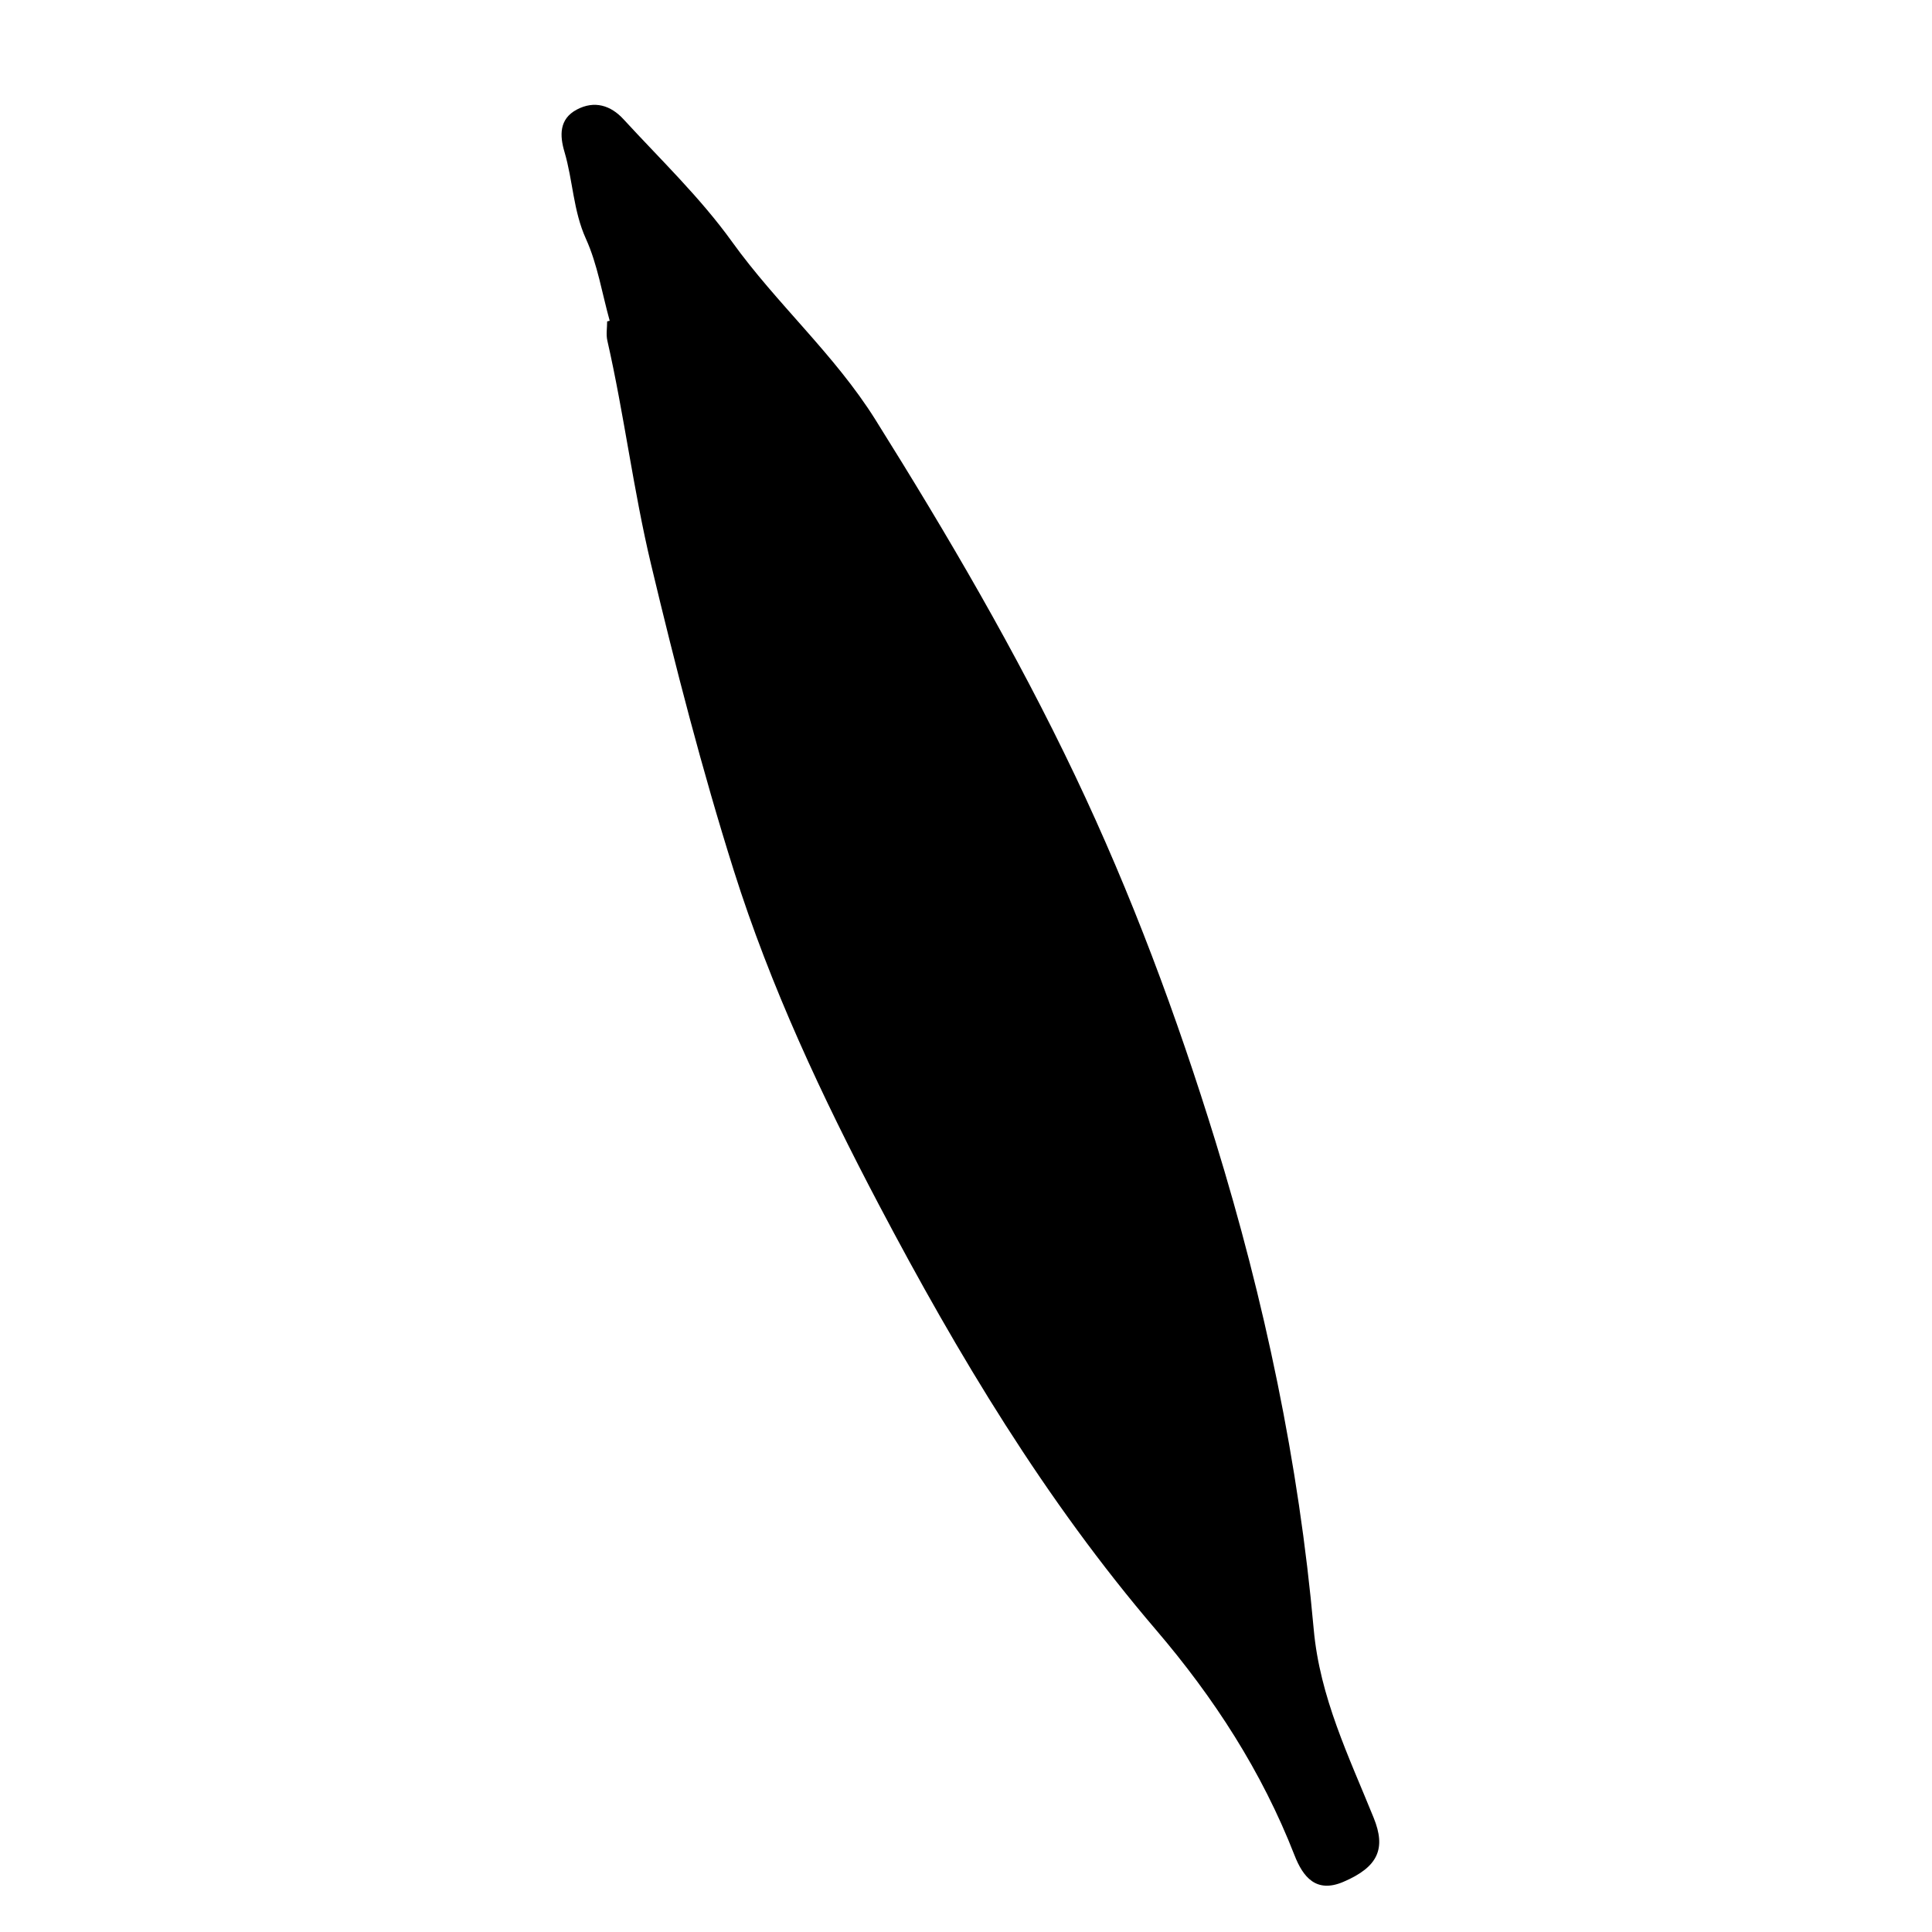
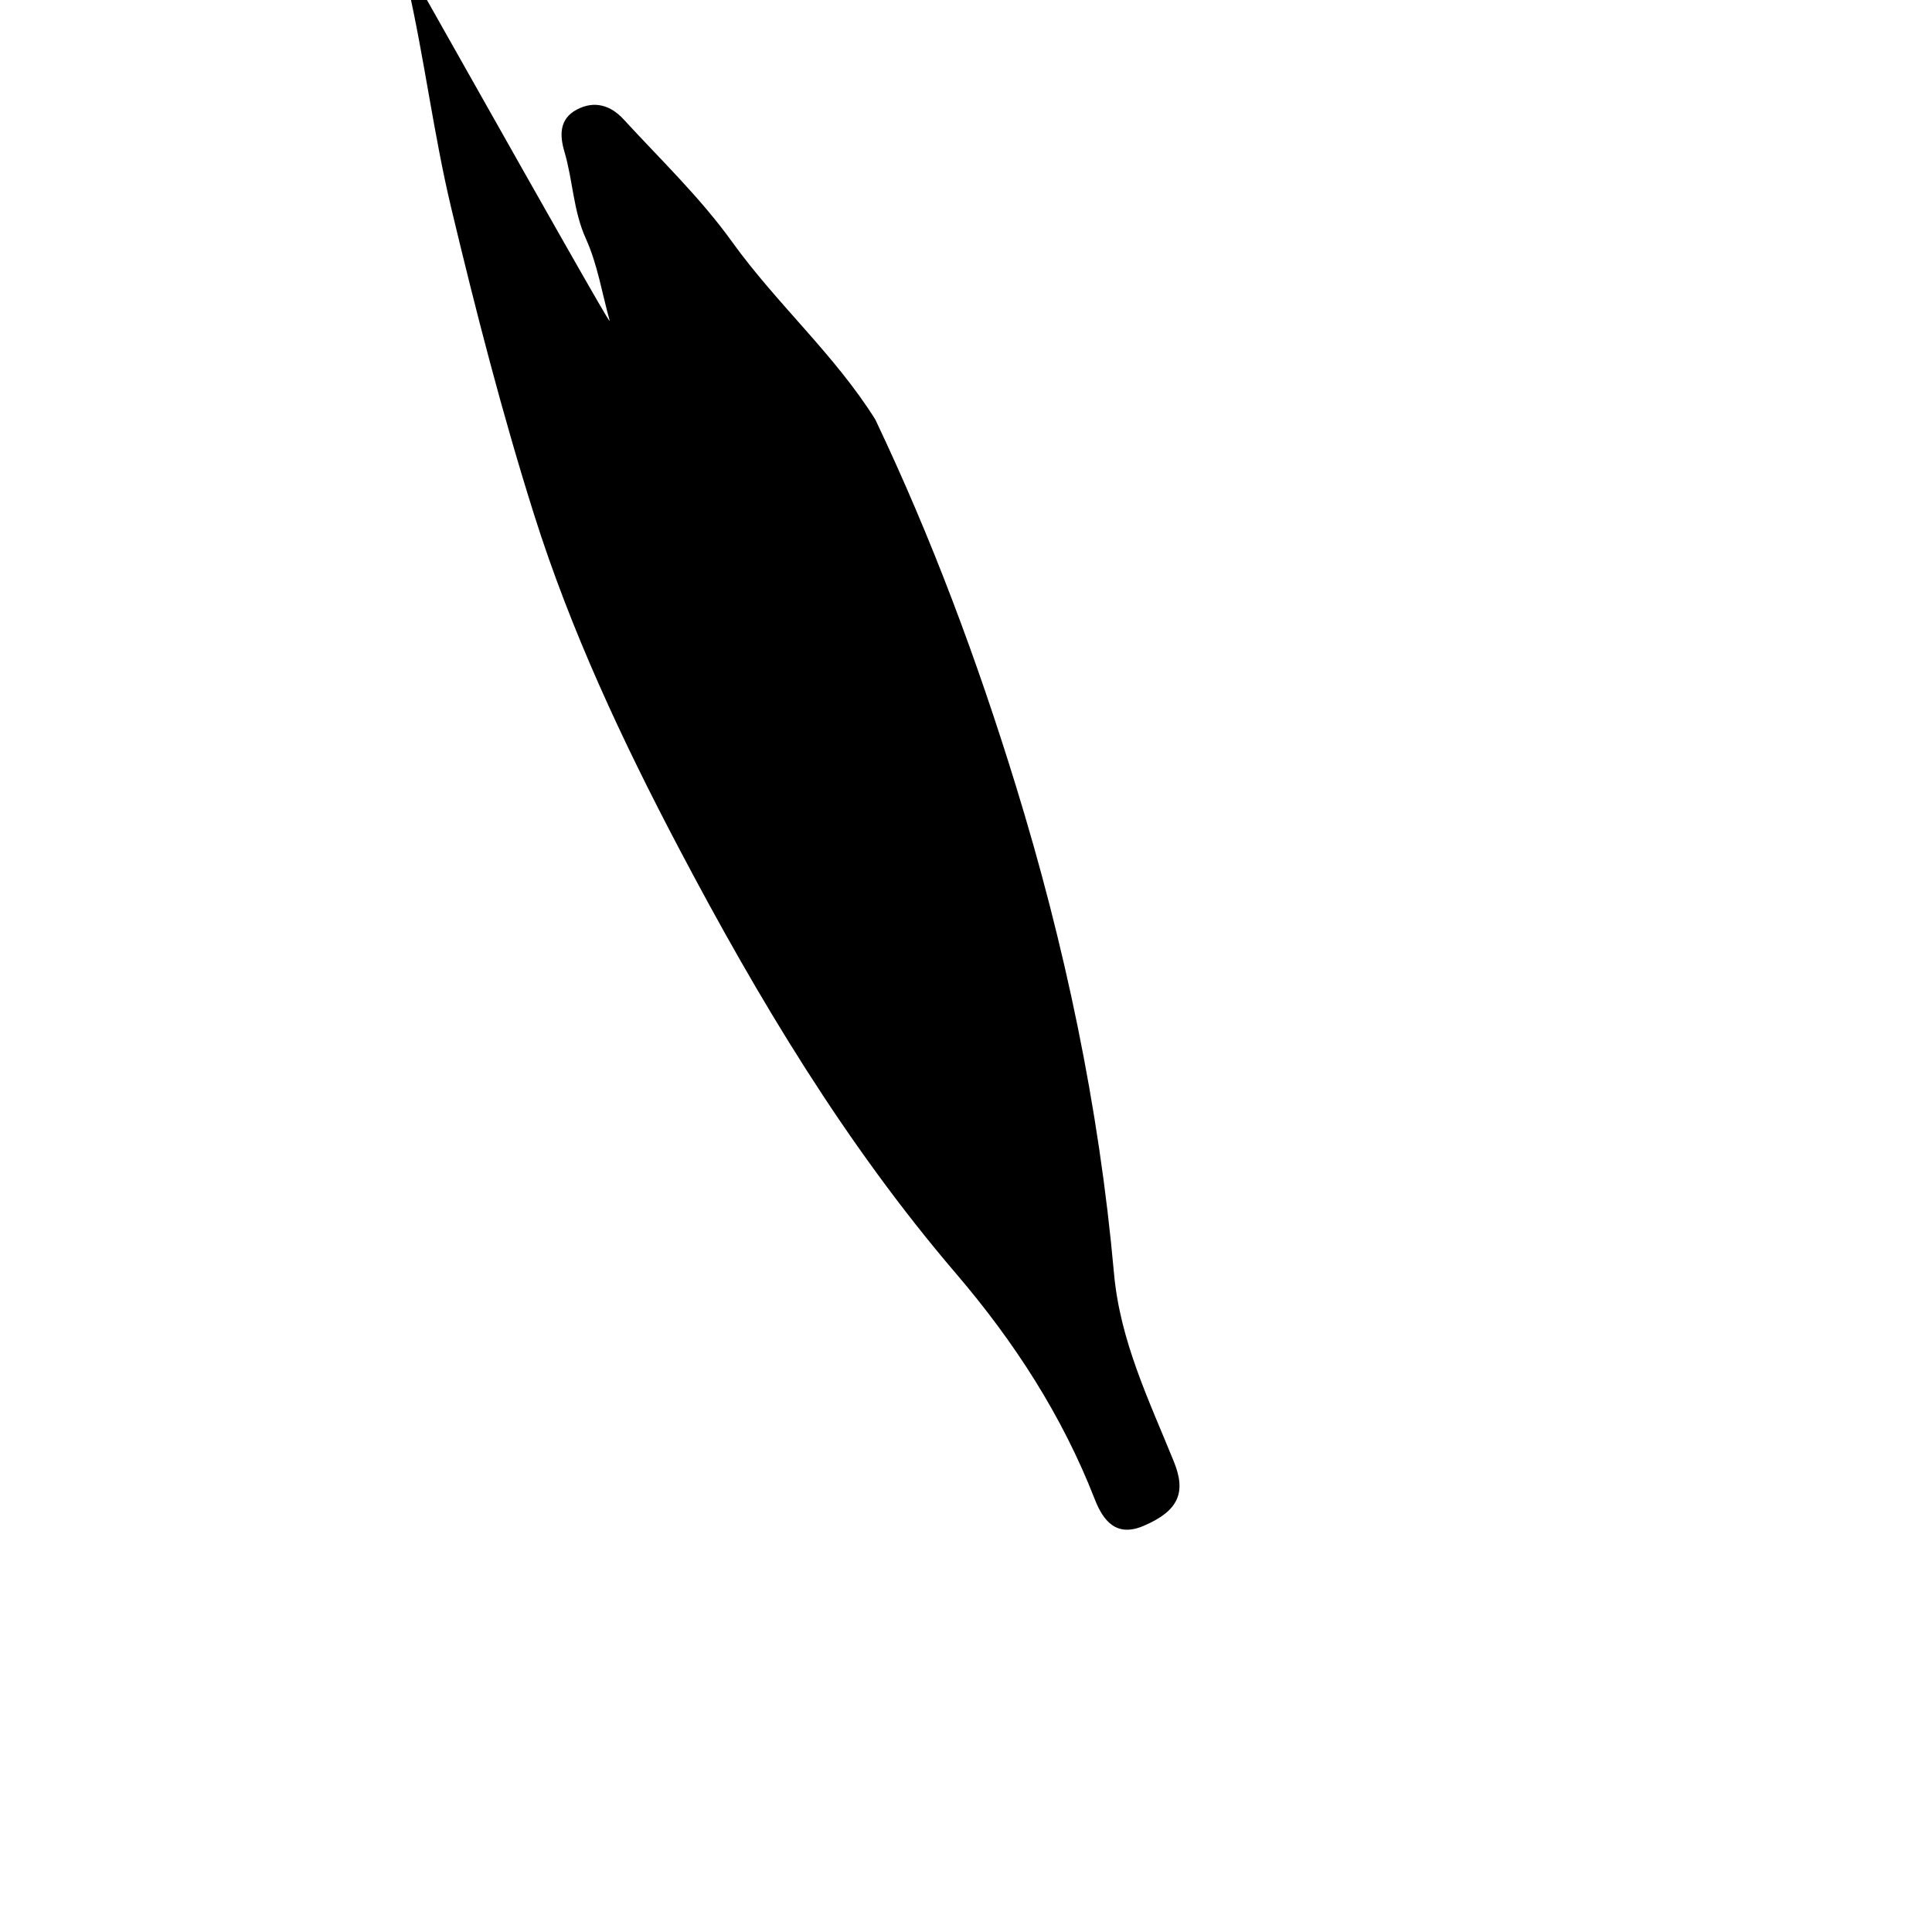
<svg xmlns="http://www.w3.org/2000/svg" version="1.1" id="Layer_1" x="0px" y="0px" width="300px" height="300px" viewBox="0 0 300 300" style="enable-background:new 0 0 300 300;" xml:space="preserve">
  <g>
    <g>
-       <path style="fill:none;" d="M151,301c-48.833,0-97.667-0.034-146.5,0.083c-2.982,0.008-3.584-0.601-3.582-3.583    c0.099-97.667,0.099-195.333,0-293C0.916,1.519,1.518,0.915,4.5,0.918c97.667,0.1,195.333,0.1,293,0    c2.981-0.003,3.585,0.6,3.582,3.582c-0.1,97.666-0.1,195.333,0,293c0.003,2.981-0.599,3.591-3.582,3.583    C248.667,300.966,199.833,301,151,301z M94.673,49.809c-0.131,0.032-0.263,0.065-0.395,0.098c0,0.994-0.187,2.031,0.029,2.977    c2.616,11.493,4.035,23.207,6.774,34.694c3.814,15.993,7.922,31.932,12.855,47.57c5.689,18.034,13.727,35.195,22.574,51.987    c12.29,23.327,25.781,45.821,42.955,65.902c9.051,10.584,16.478,22.048,21.542,35.037c1.324,3.396,3.366,5.94,7.583,4.142    c5.478-2.337,6.627-5.218,4.718-9.938c-3.851-9.518-8.37-18.717-9.317-29.314c-2.304-25.773-7.636-51.014-15.254-75.739    c-5.981-19.417-13.045-38.397-21.805-56.803c-9.114-19.153-19.785-37.348-31.015-55.279    c-6.321-10.093-15.323-17.972-22.222-27.567c-4.979-6.926-11.141-12.81-16.88-19.062c-1.979-2.156-4.51-2.95-7.248-1.499    c-2.775,1.471-2.657,4.067-1.916,6.568c1.316,4.441,1.348,9.124,3.331,13.498C92.788,41.062,93.487,45.547,94.673,49.809z" />
-       <path style="fill-rule:evenodd;clip-rule:evenodd;" d="M94.673,49.809c-1.187-4.262-1.886-8.746-3.691-12.728    c-1.983-4.374-2.015-9.057-3.331-13.498c-0.741-2.501-0.859-5.098,1.916-6.568c2.738-1.451,5.269-0.657,7.248,1.499    c5.74,6.252,11.901,12.136,16.88,19.062c6.899,9.596,15.901,17.475,22.222,27.567c11.23,17.932,21.901,36.126,31.015,55.279    c8.76,18.405,15.823,37.386,21.805,56.803c7.618,24.726,12.95,49.966,15.254,75.739c0.947,10.598,5.467,19.797,9.317,29.314    c1.909,4.72,0.76,7.601-4.718,9.938c-4.217,1.799-6.259-0.746-7.583-4.142c-5.064-12.989-12.491-24.453-21.542-35.037    c-17.174-20.081-30.666-42.575-42.955-65.902c-8.847-16.792-16.885-33.953-22.574-51.987c-4.933-15.639-9.041-31.577-12.855-47.57    c-2.74-11.487-4.158-23.201-6.774-34.694c-0.215-0.945-0.029-1.982-0.029-2.977C94.41,49.874,94.542,49.841,94.673,49.809z" />
+       <path style="fill-rule:evenodd;clip-rule:evenodd;" d="M94.673,49.809c-1.187-4.262-1.886-8.746-3.691-12.728    c-1.983-4.374-2.015-9.057-3.331-13.498c-0.741-2.501-0.859-5.098,1.916-6.568c2.738-1.451,5.269-0.657,7.248,1.499    c5.74,6.252,11.901,12.136,16.88,19.062c6.899,9.596,15.901,17.475,22.222,27.567c8.76,18.405,15.823,37.386,21.805,56.803c7.618,24.726,12.95,49.966,15.254,75.739c0.947,10.598,5.467,19.797,9.317,29.314    c1.909,4.72,0.76,7.601-4.718,9.938c-4.217,1.799-6.259-0.746-7.583-4.142c-5.064-12.989-12.491-24.453-21.542-35.037    c-17.174-20.081-30.666-42.575-42.955-65.902c-8.847-16.792-16.885-33.953-22.574-51.987c-4.933-15.639-9.041-31.577-12.855-47.57    c-2.74-11.487-4.158-23.201-6.774-34.694c-0.215-0.945-0.029-1.982-0.029-2.977C94.41,49.874,94.542,49.841,94.673,49.809z" />
    </g>
  </g>
</svg>